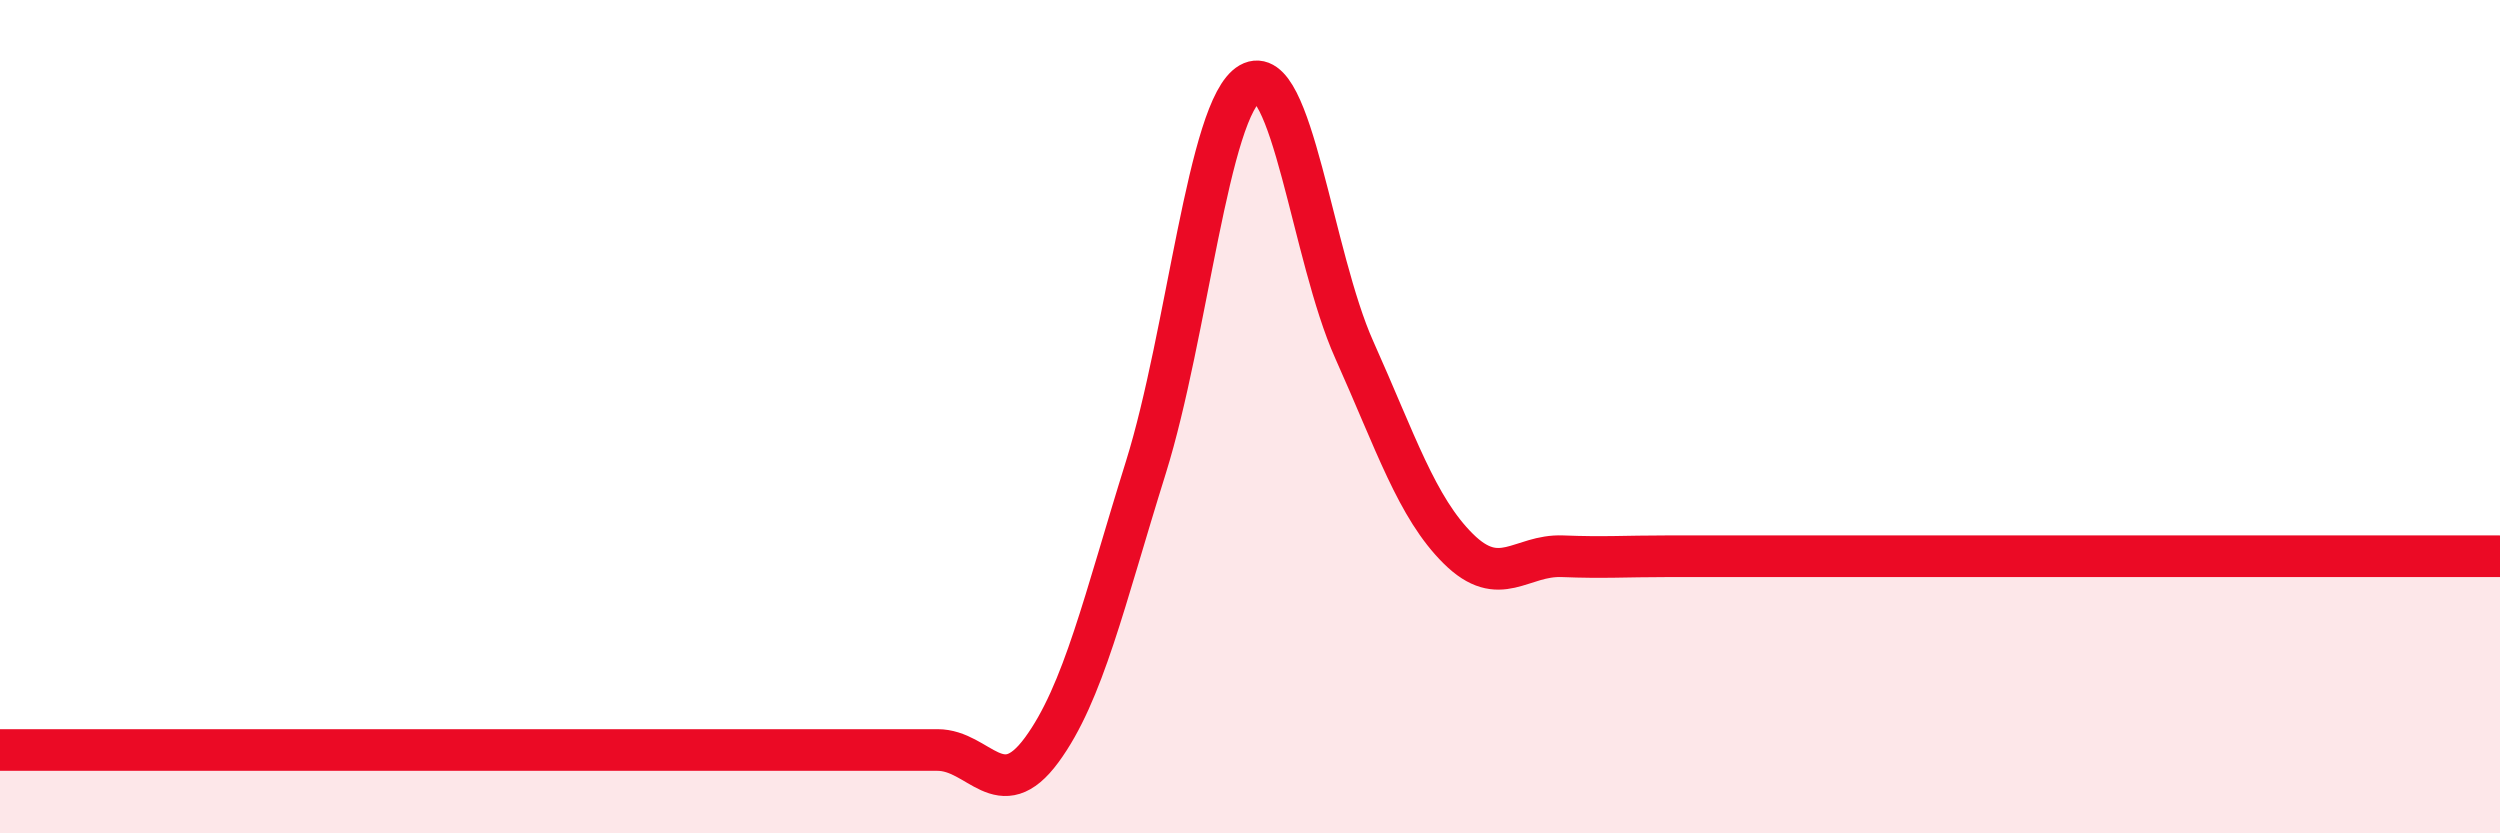
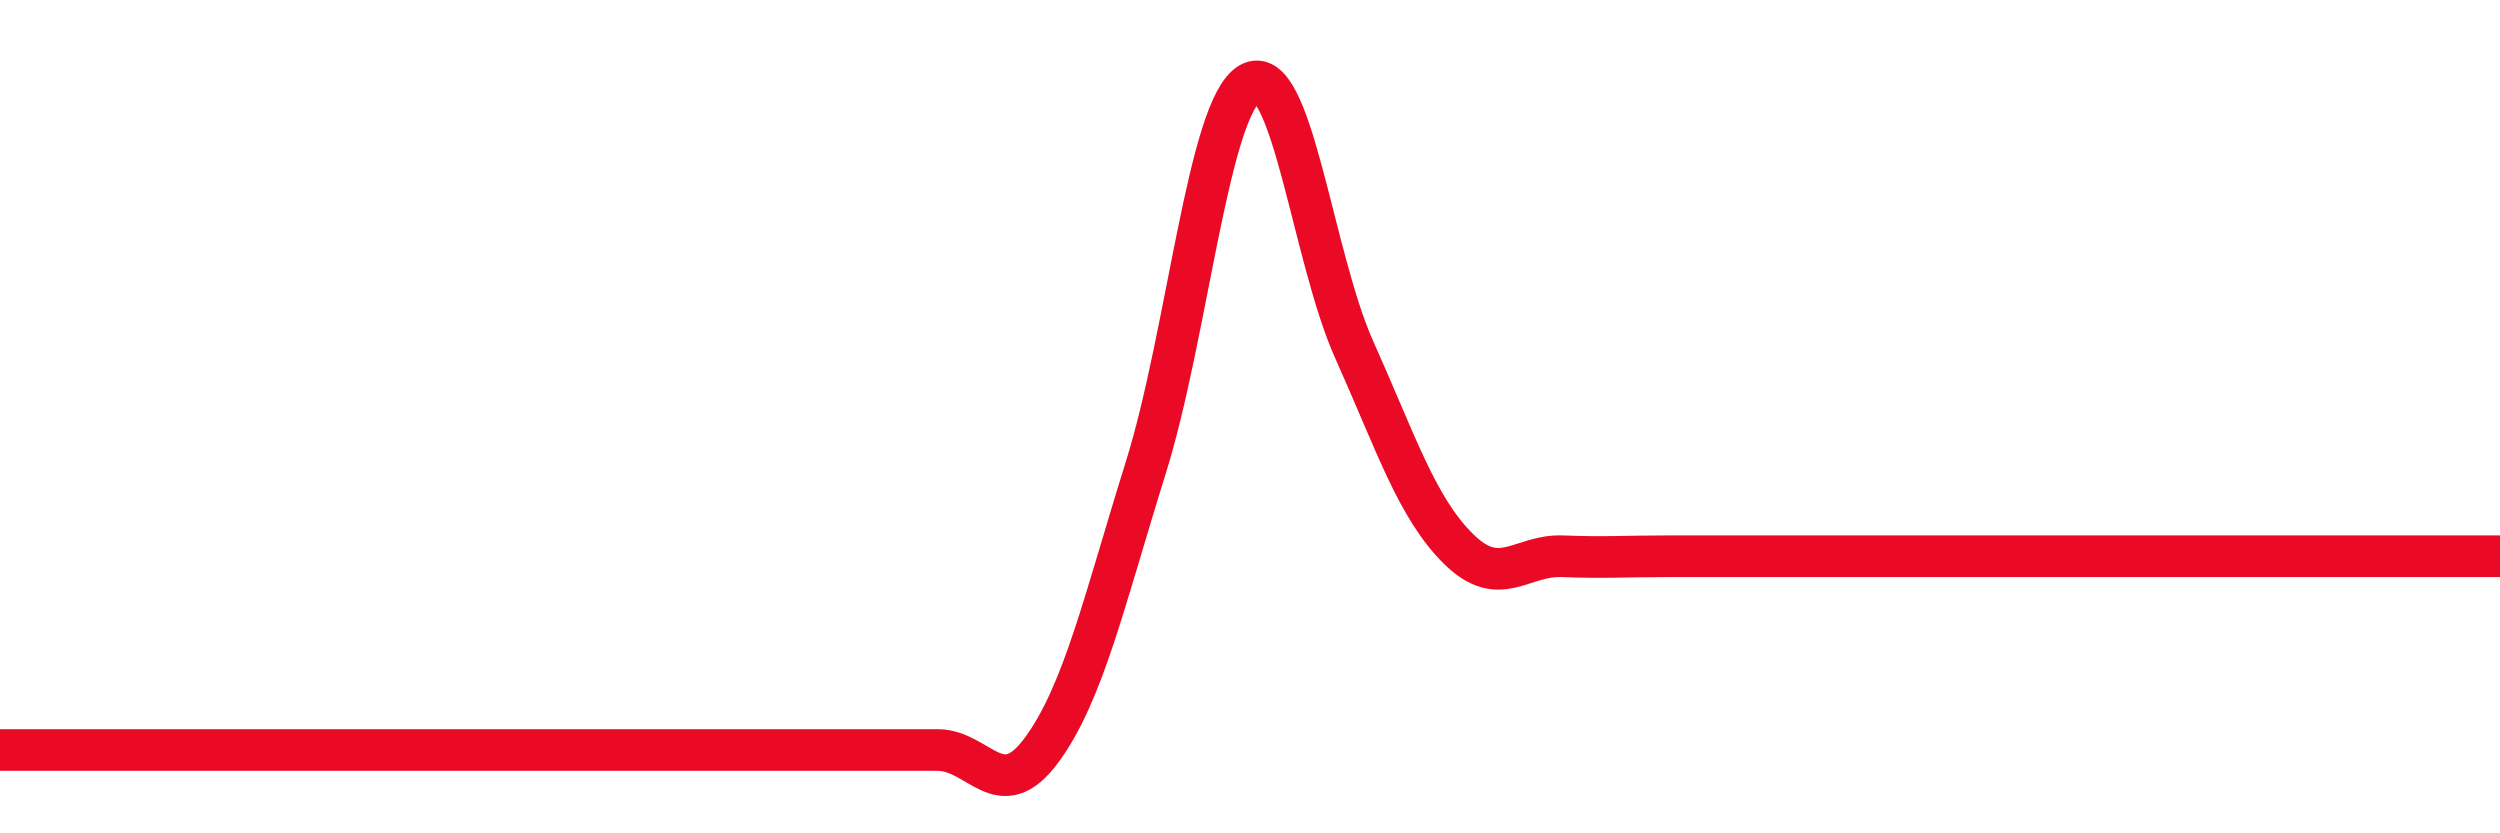
<svg xmlns="http://www.w3.org/2000/svg" width="60" height="20" viewBox="0 0 60 20">
-   <path d="M 0,18 C 0.5,18 1.5,18 2.5,18 C 3.5,18 4,18 5,18 C 6,18 6.5,18 7.5,18 C 8.5,18 9,18 10,18 C 11,18 11.5,18 12.5,18 C 13.5,18 14,18 15,18 C 16,18 16.5,18 17.5,18 C 18.5,18 19,18 20,18 C 21,18 21.5,18 22.5,18 C 23.5,18 24,19.36 25,18 C 26,16.64 26.5,14.42 27.5,11.22 C 28.5,8.02 29,2.57 30,2 C 31,1.43 31.5,6.16 32.5,8.39 C 33.5,10.62 34,12.18 35,13.17 C 36,14.16 36.5,13.31 37.5,13.35 C 38.5,13.39 39,13.35 40,13.35 C 41,13.35 41.5,13.35 42.5,13.35 C 43.5,13.35 44,13.35 45,13.35 C 46,13.35 46.5,13.35 47.5,13.35 C 48.5,13.35 49,13.35 50,13.35 C 51,13.35 51.5,13.35 52.5,13.35 C 53.5,13.35 53.5,13.35 55,13.35 C 56.5,13.35 59,13.35 60,13.35L60 20L0 20Z" fill="#EB0A25" opacity="0.1" stroke-linecap="round" stroke-linejoin="round" />
  <path d="M 0,18 C 0.5,18 1.5,18 2.5,18 C 3.5,18 4,18 5,18 C 6,18 6.5,18 7.5,18 C 8.5,18 9,18 10,18 C 11,18 11.5,18 12.5,18 C 13.5,18 14,18 15,18 C 16,18 16.5,18 17.5,18 C 18.5,18 19,18 20,18 C 21,18 21.5,18 22.5,18 C 23.5,18 24,19.36 25,18 C 26,16.64 26.5,14.42 27.5,11.22 C 28.5,8.02 29,2.57 30,2 C 31,1.43 31.5,6.16 32.5,8.39 C 33.5,10.62 34,12.18 35,13.17 C 36,14.16 36.5,13.31 37.5,13.35 C 38.5,13.39 39,13.35 40,13.35 C 41,13.35 41.5,13.35 42.5,13.35 C 43.5,13.35 44,13.35 45,13.35 C 46,13.35 46.5,13.35 47.5,13.35 C 48.5,13.35 49,13.35 50,13.35 C 51,13.35 51.5,13.35 52.5,13.35 C 53.5,13.35 53.5,13.35 55,13.35 C 56.5,13.35 59,13.35 60,13.35" stroke="#EB0A25" stroke-width="1" fill="none" stroke-linecap="round" stroke-linejoin="round" />
</svg>